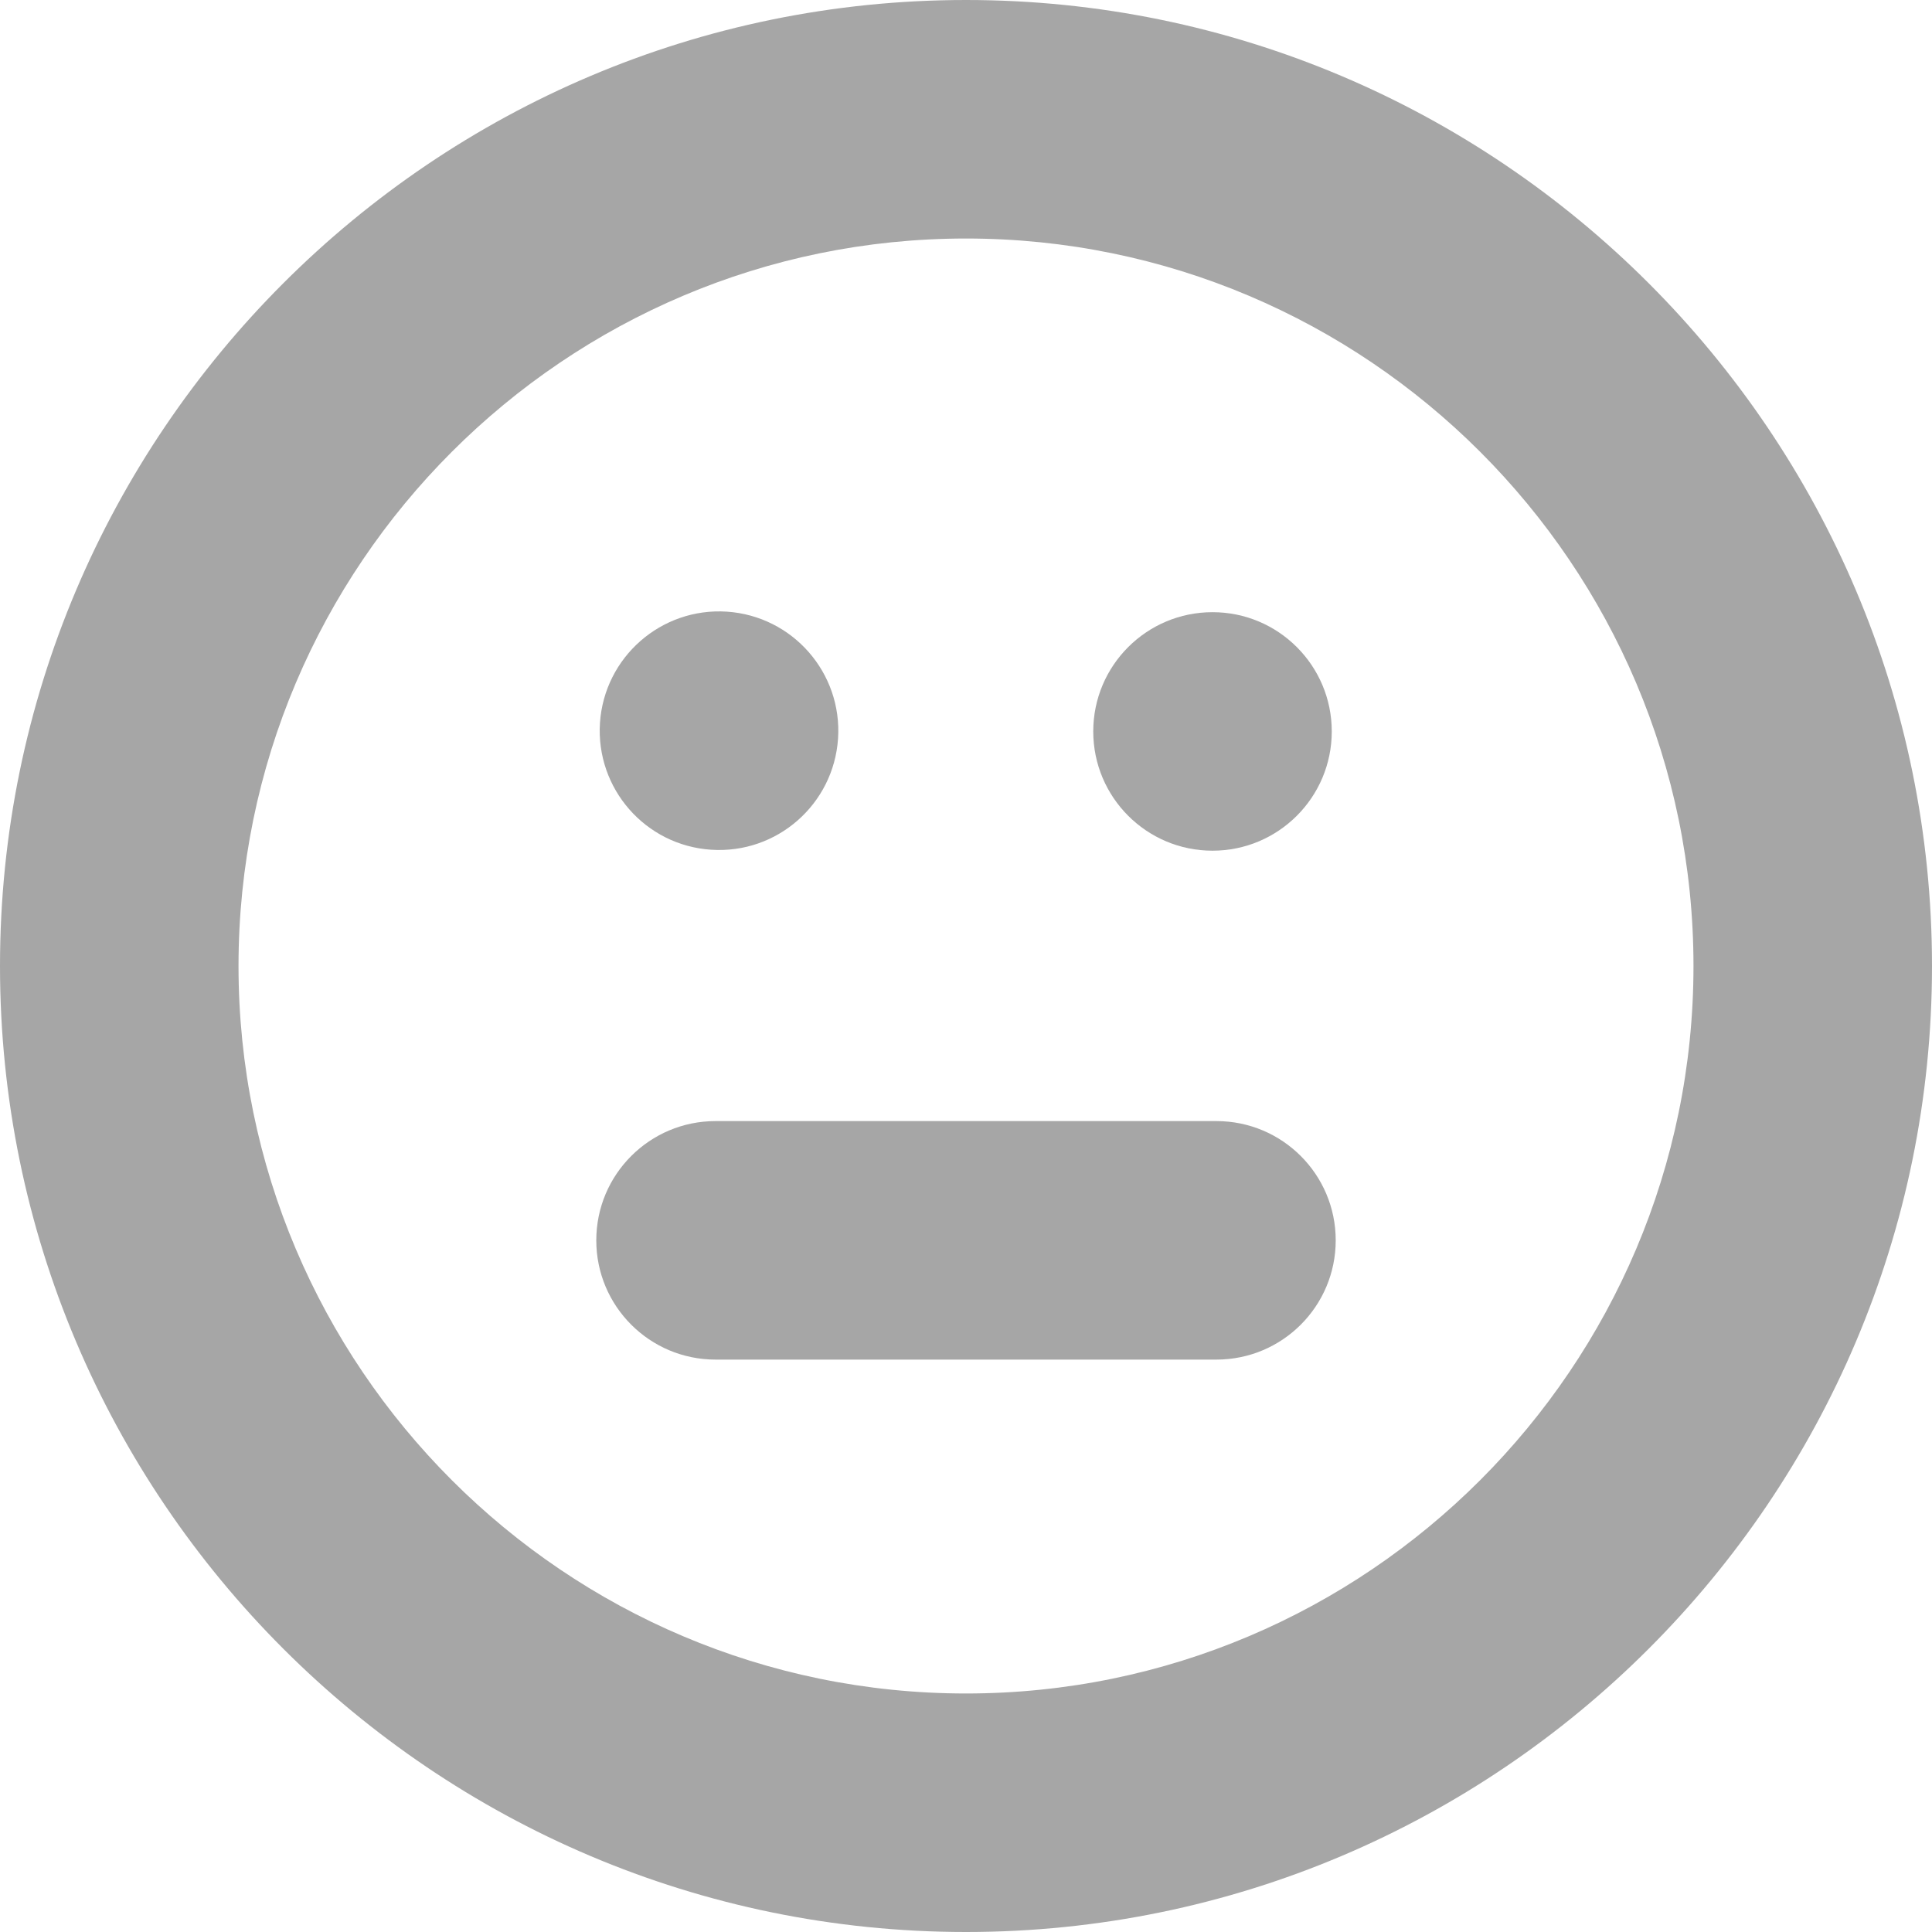
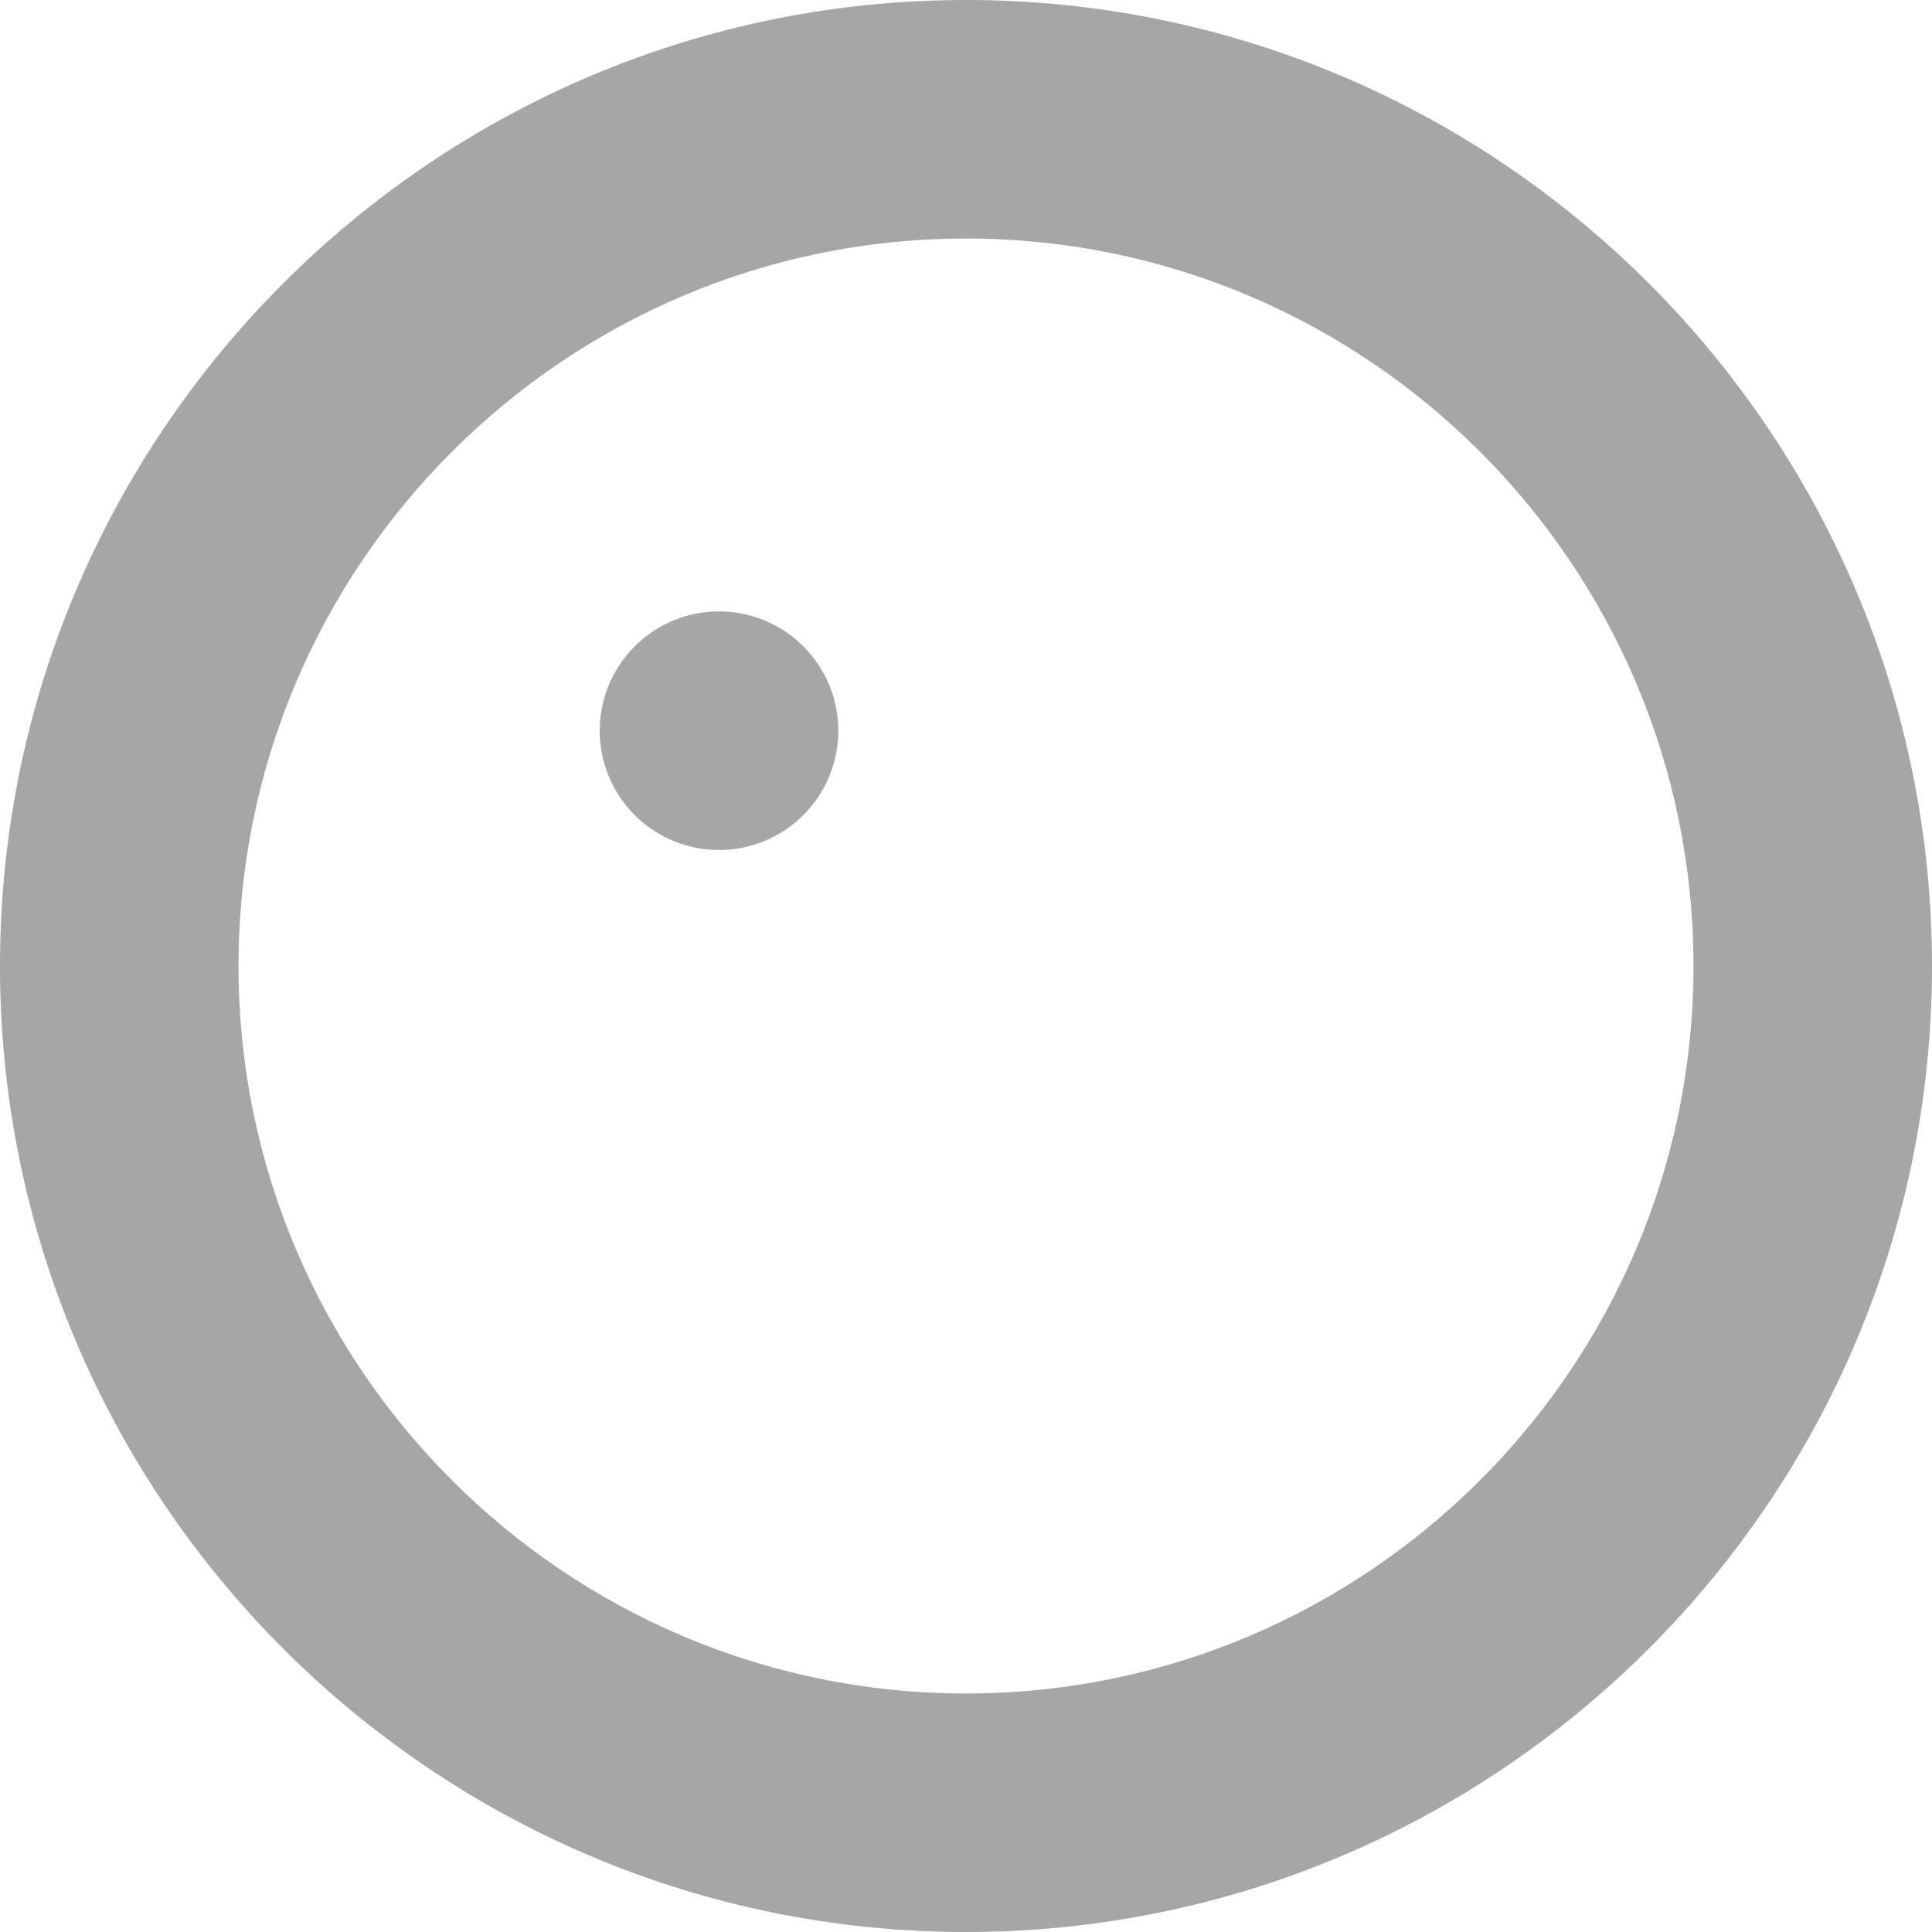
<svg xmlns="http://www.w3.org/2000/svg" width="22" height="22" viewBox="0 0 22 22" fill="none">
  <path d="M11 22C17.065 22 22 17.065 22 11C22 4.935 17.065 0 11 0C4.935 0 0 4.935 0 11C0 17.065 4.935 22 11 22ZM11 2.716C15.568 2.716 19.284 6.432 19.284 11C19.284 15.568 15.568 19.284 11 19.284C6.432 19.284 2.716 15.568 2.716 11C2.716 6.432 6.432 2.716 11 2.716Z" fill="#A6A6A6" />
  <path d="M9.543 8.41C9.592 7.662 9.026 7.015 8.277 6.965C7.529 6.916 6.882 7.483 6.832 8.231C6.783 8.98 7.349 9.627 8.098 9.676C8.847 9.726 9.493 9.159 9.543 8.41Z" fill="#A6A6A6" />
-   <path d="M13.807 9.687C14.557 9.687 15.165 9.079 15.165 8.329C15.165 7.579 14.557 6.971 13.807 6.971C13.057 6.971 12.449 7.579 12.449 8.329C12.449 9.079 13.057 9.687 13.807 9.687Z" fill="#A6A6A6" />
-   <path d="M8.148 15.482H13.852C14.602 15.482 15.21 14.874 15.21 14.124C15.21 13.374 14.602 12.766 13.852 12.766H8.148C7.398 12.766 6.79 13.374 6.79 14.124C6.79 14.874 7.398 15.482 8.148 15.482Z" fill="#A6A6A6" />
</svg>